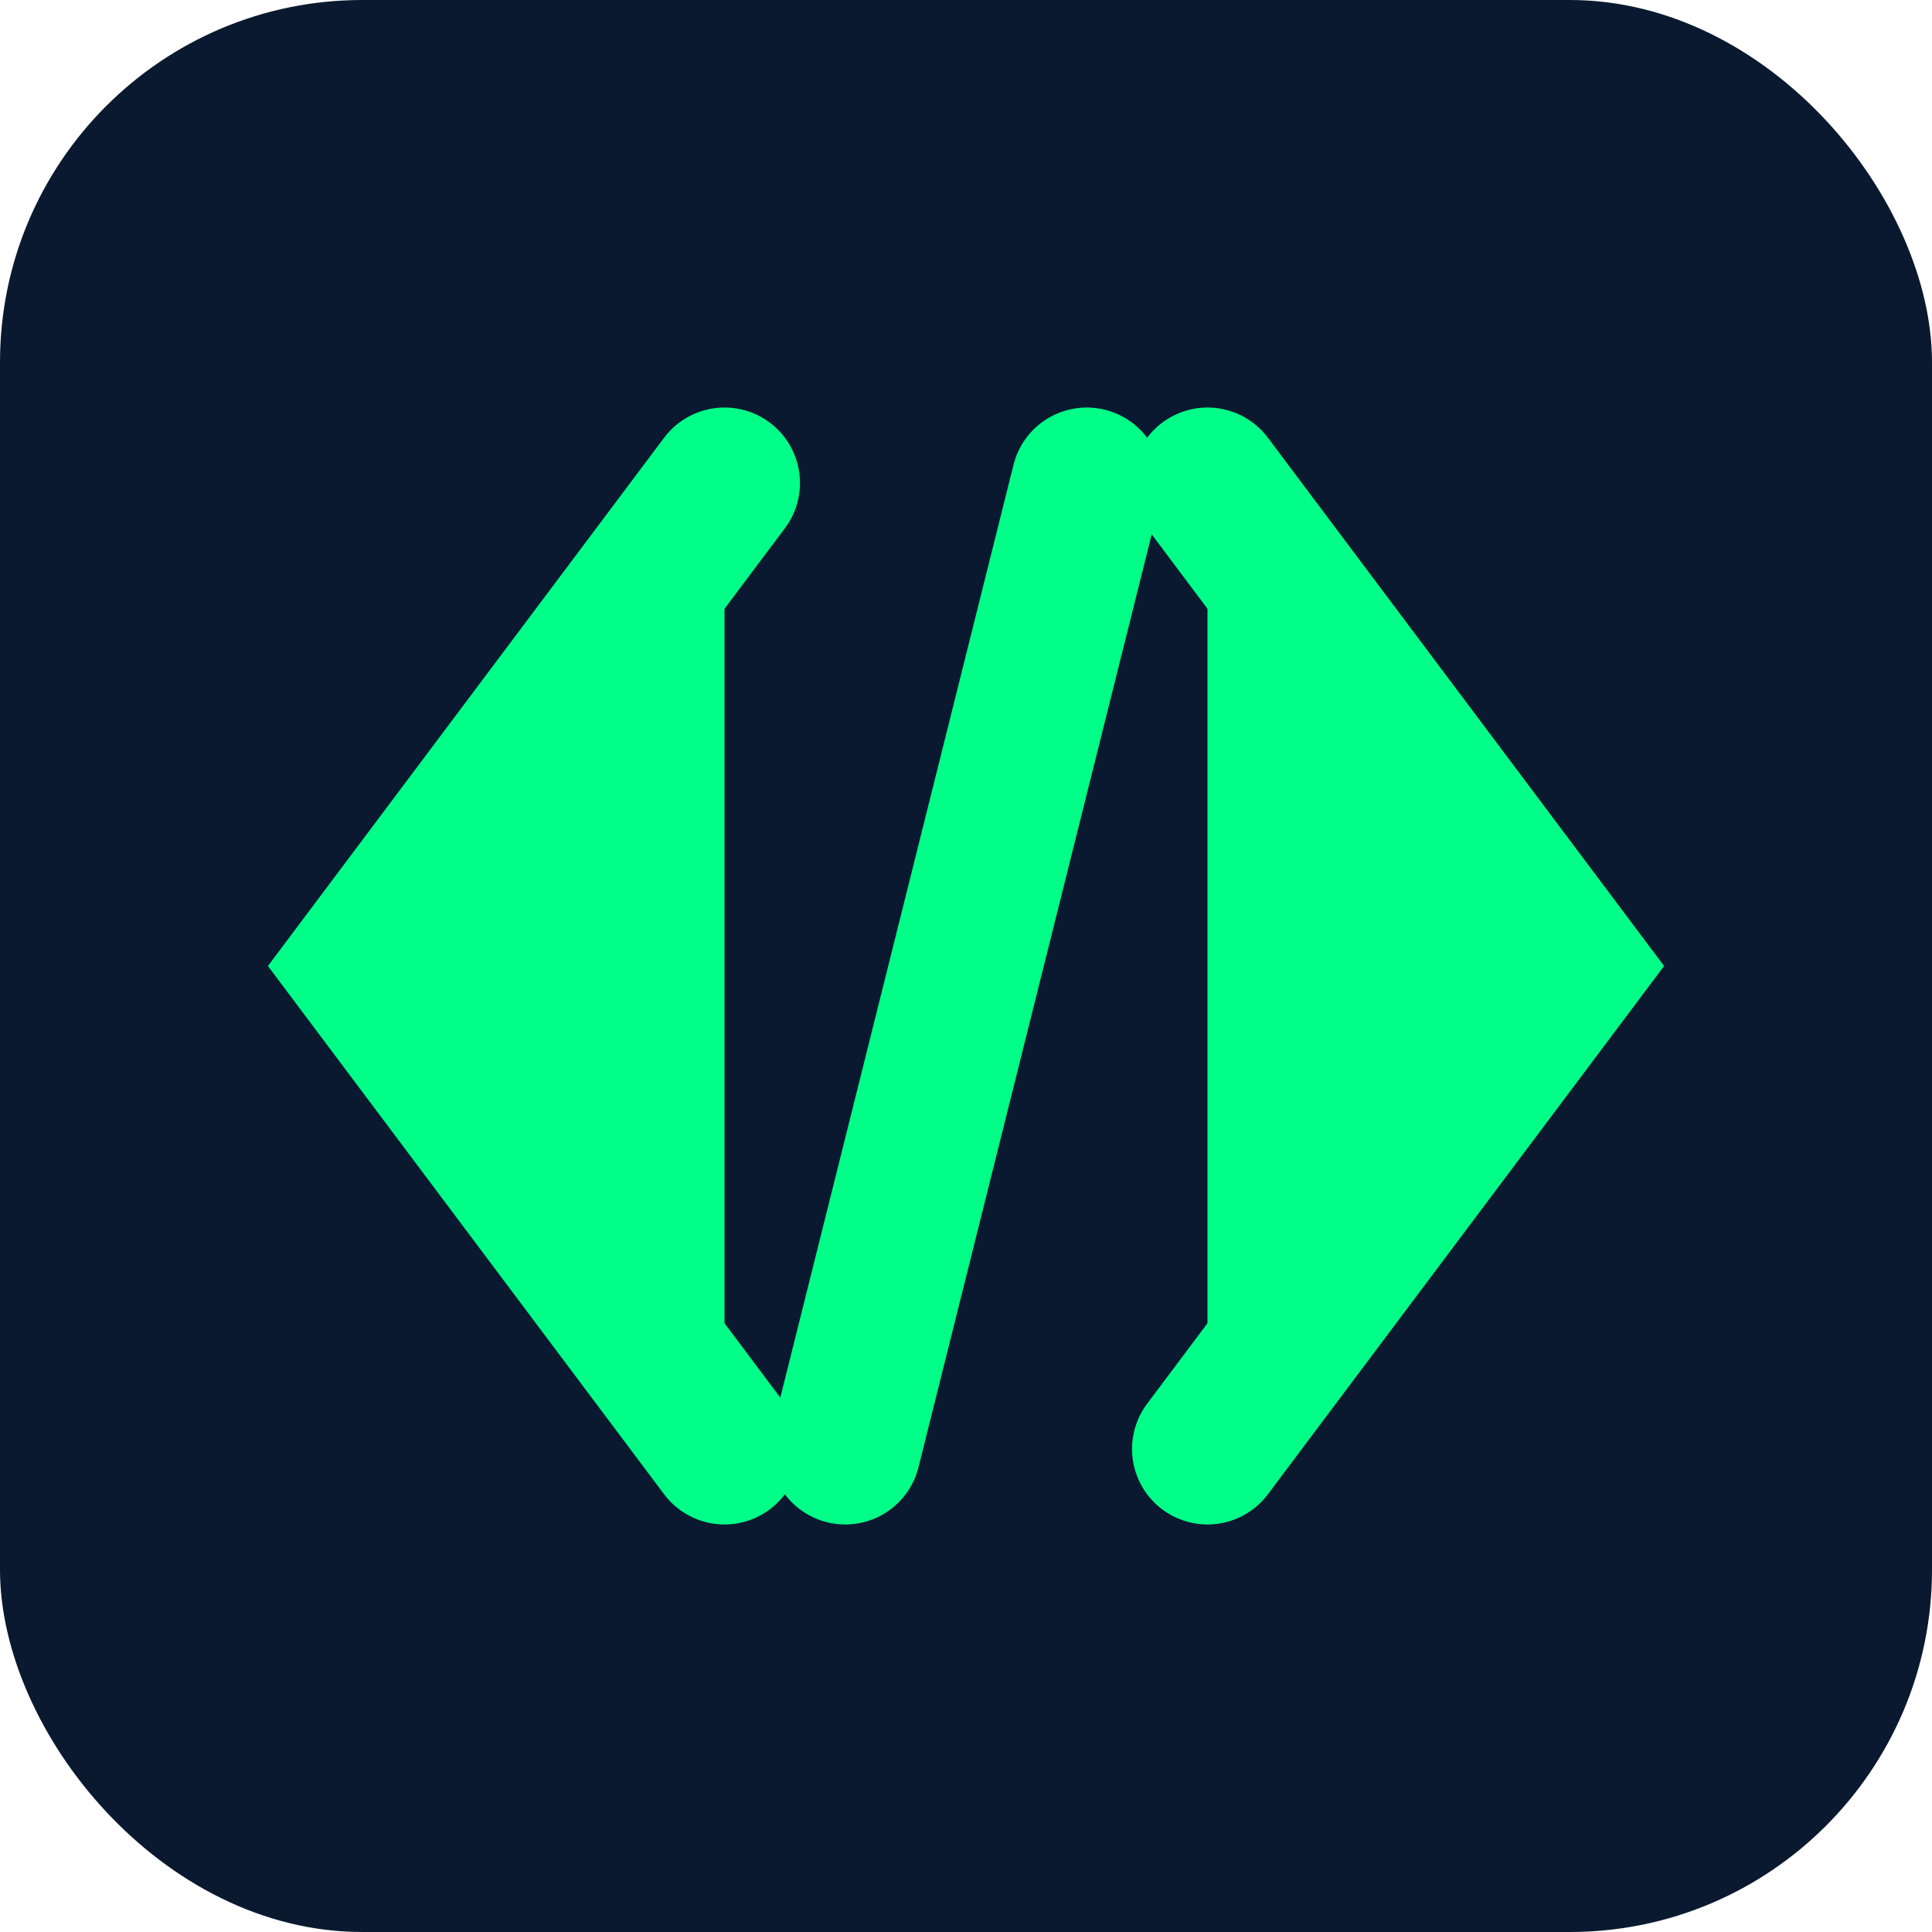
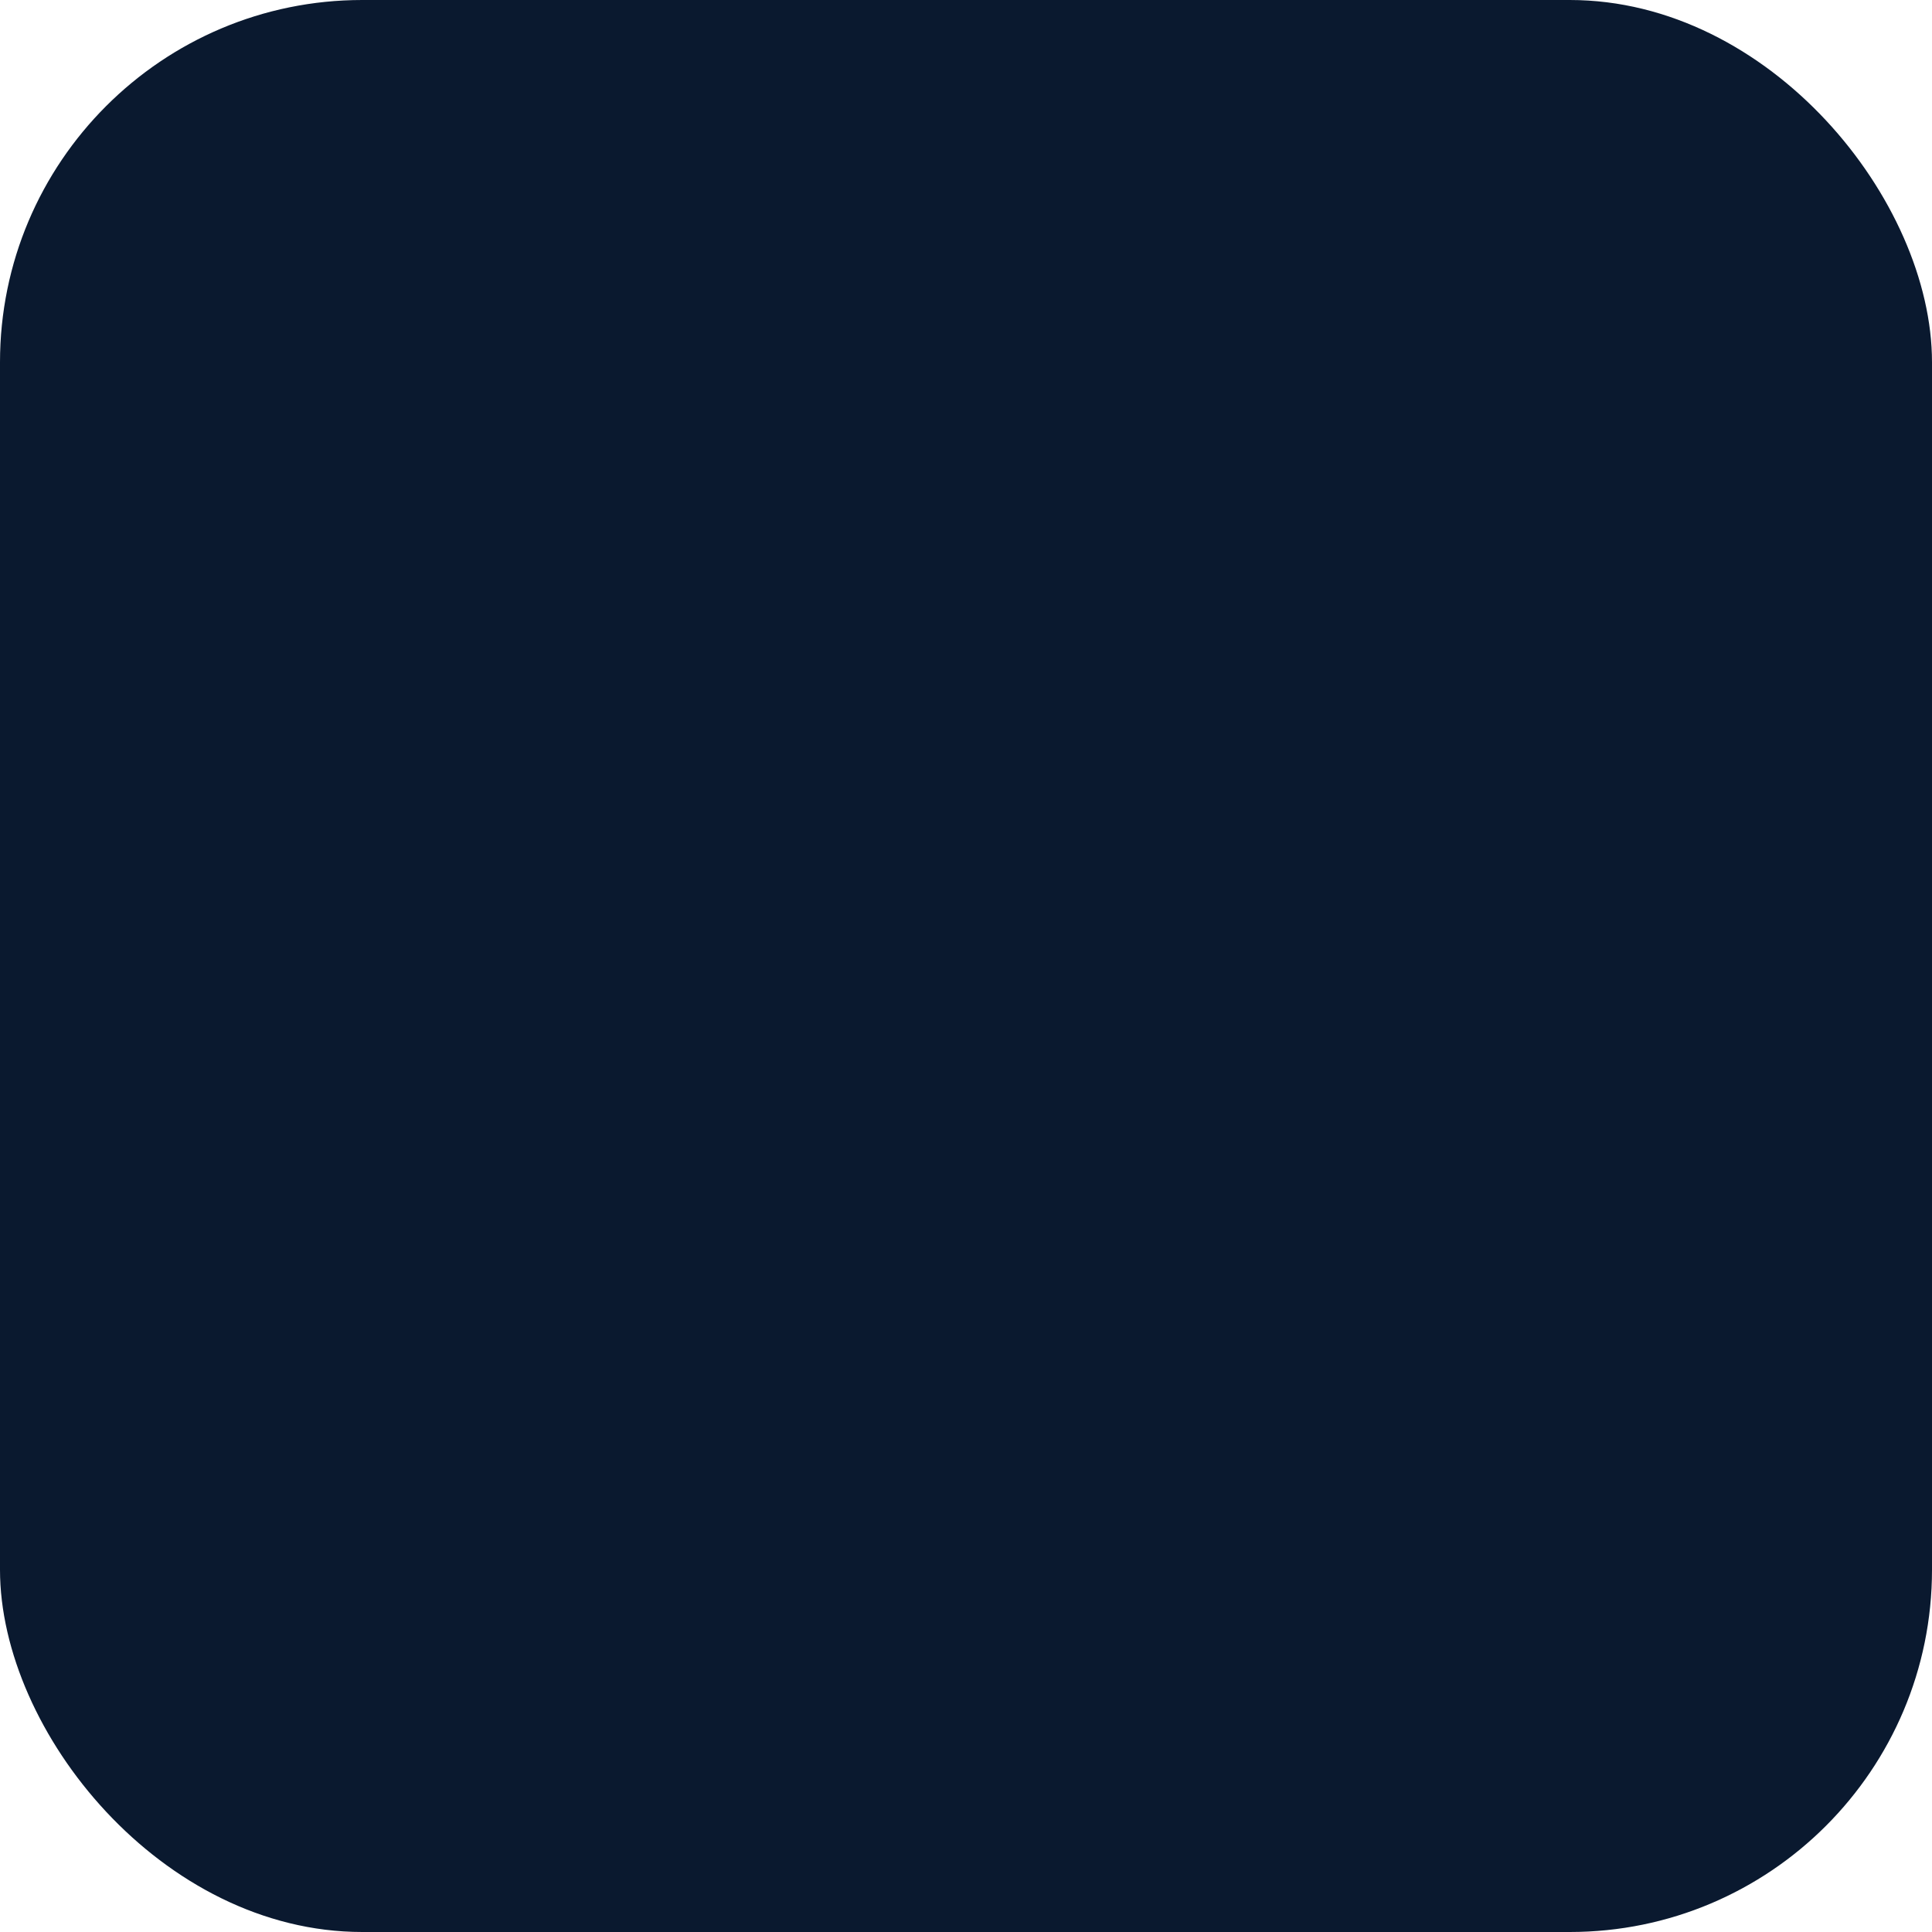
<svg xmlns="http://www.w3.org/2000/svg" width="32" height="32" viewBox="0 0 32 32">
  <style>
    .code { fill: #00ff88; }
    .bg { fill: #0a192f; }
  </style>
  <rect class="bg" x="0" y="0" width="32" height="32" rx="6" />
-   <path class="code" d="M12,8l-6,8l6,8 M20,8l6,8l-6,8 M14,24l4-16" stroke="#00ff88" fill="none" stroke-width="2.5" stroke-linecap="round" />
</svg>